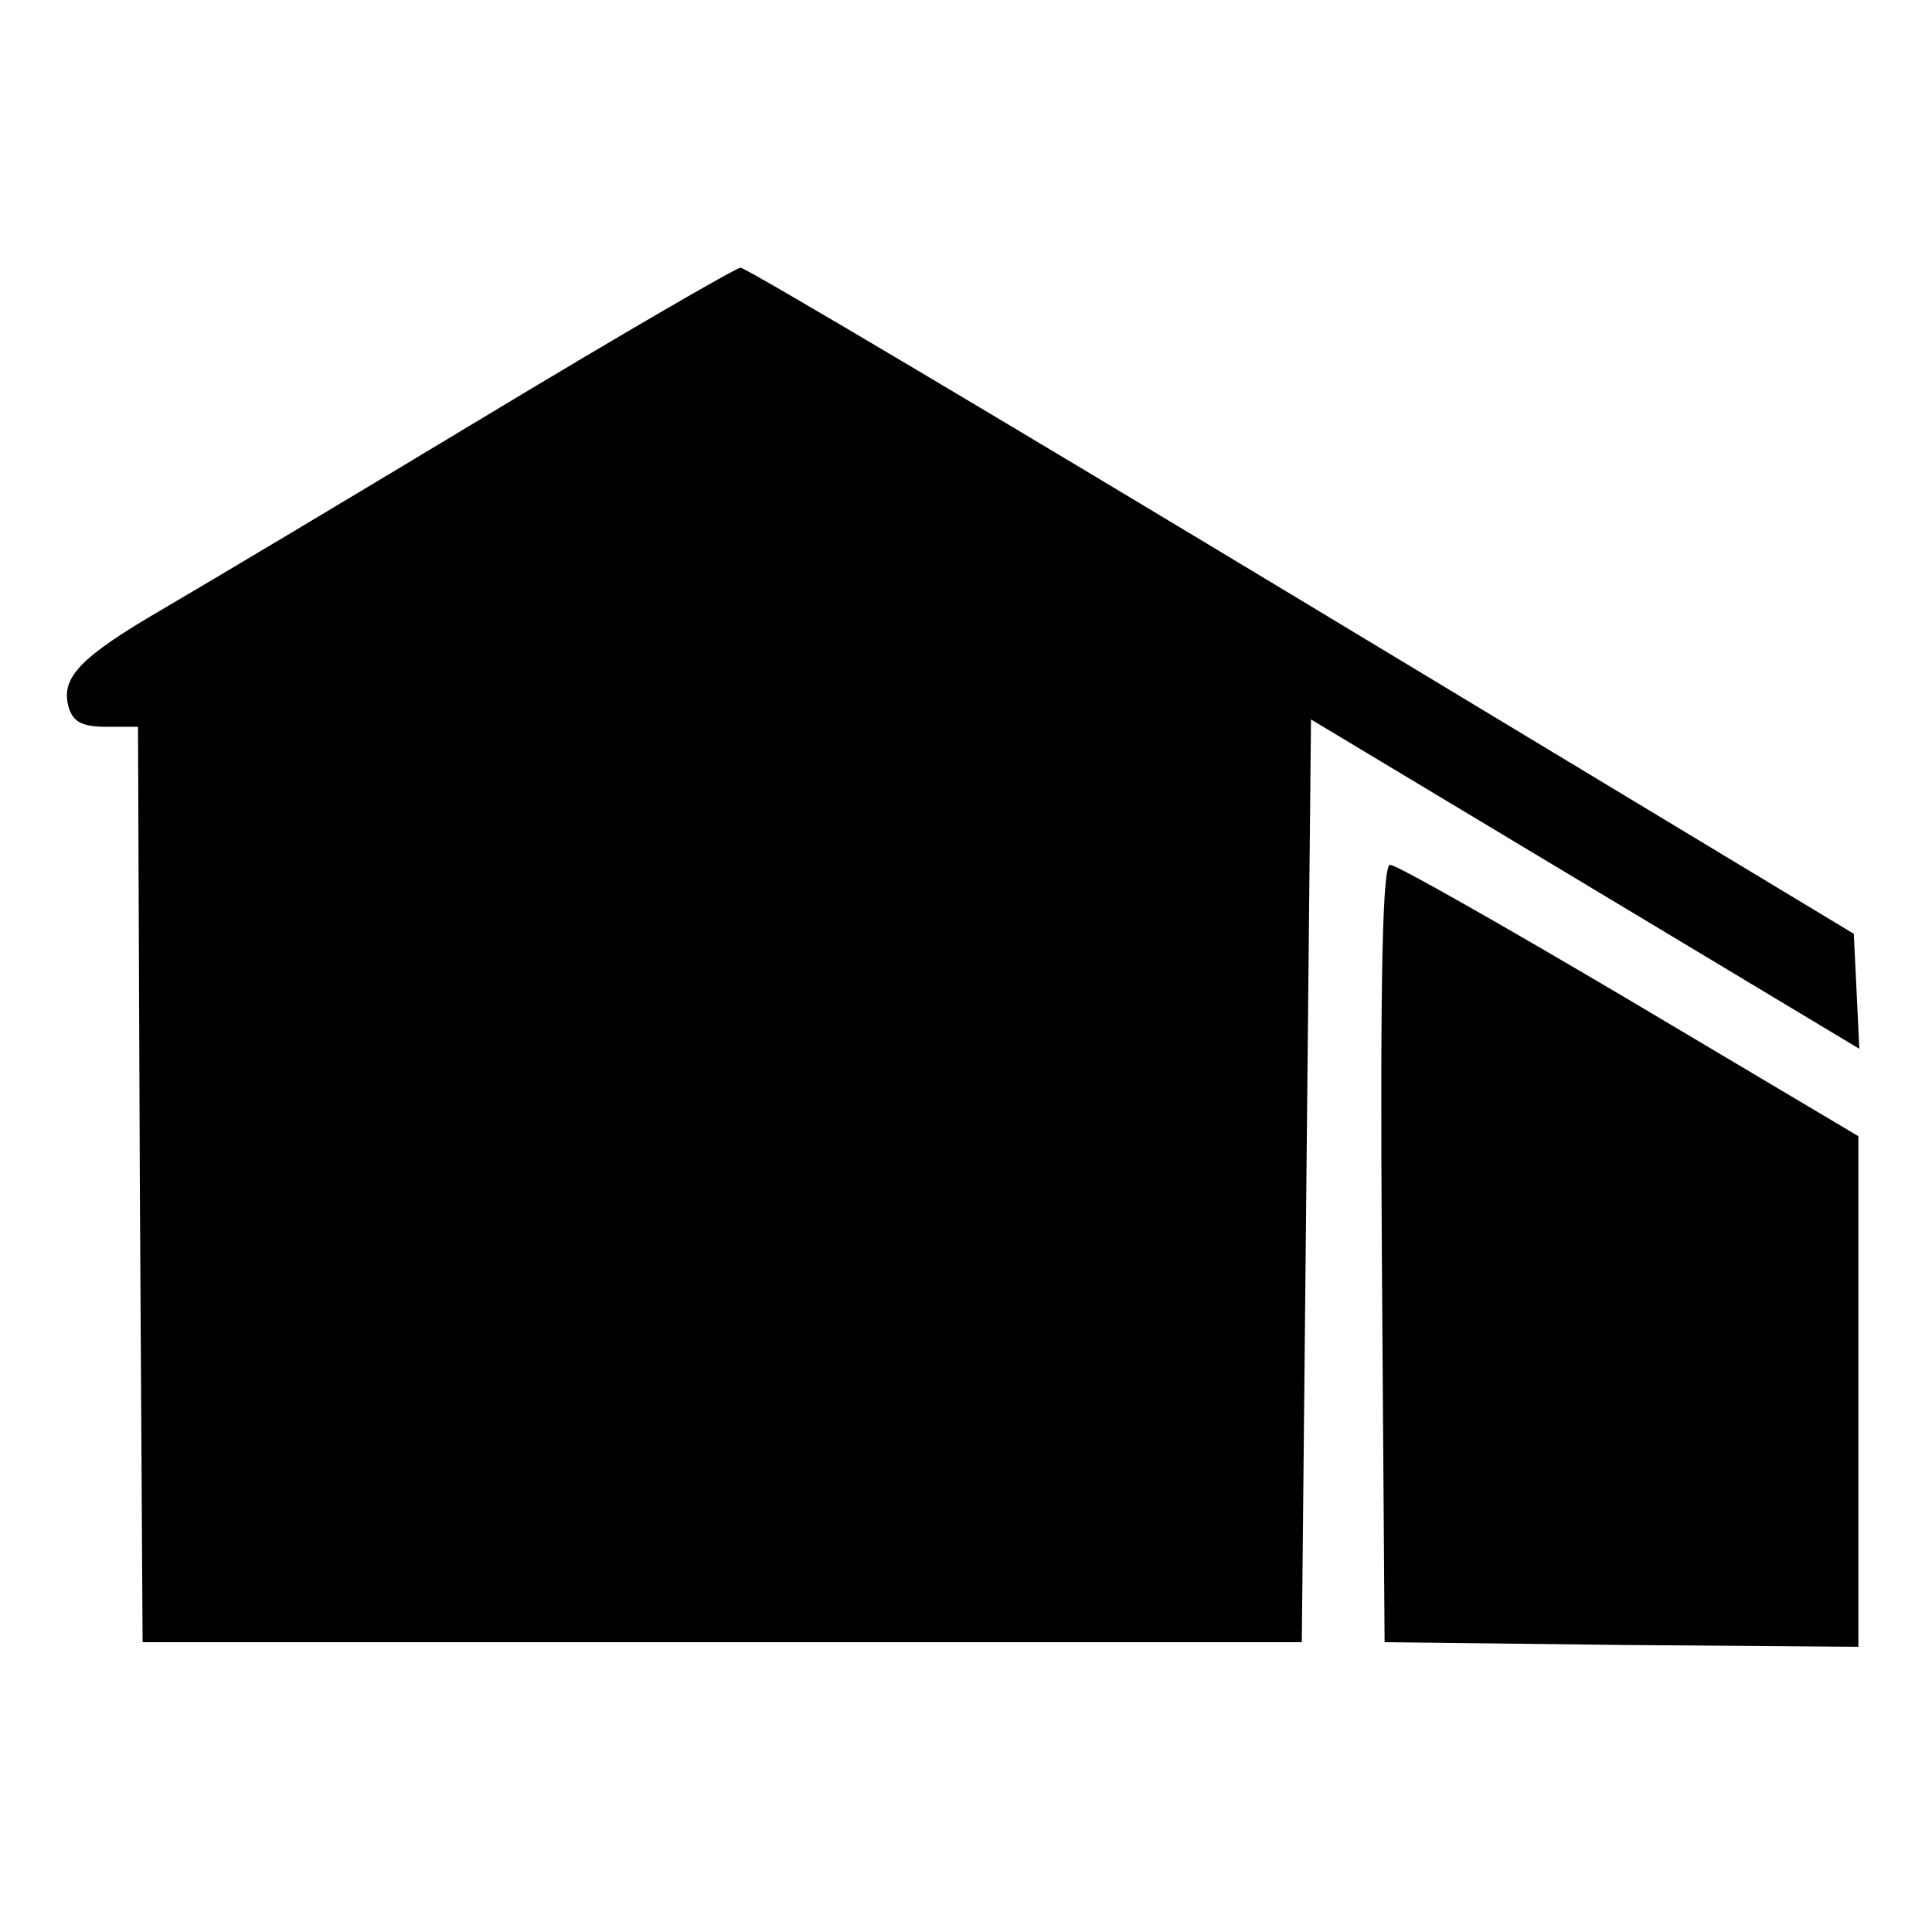
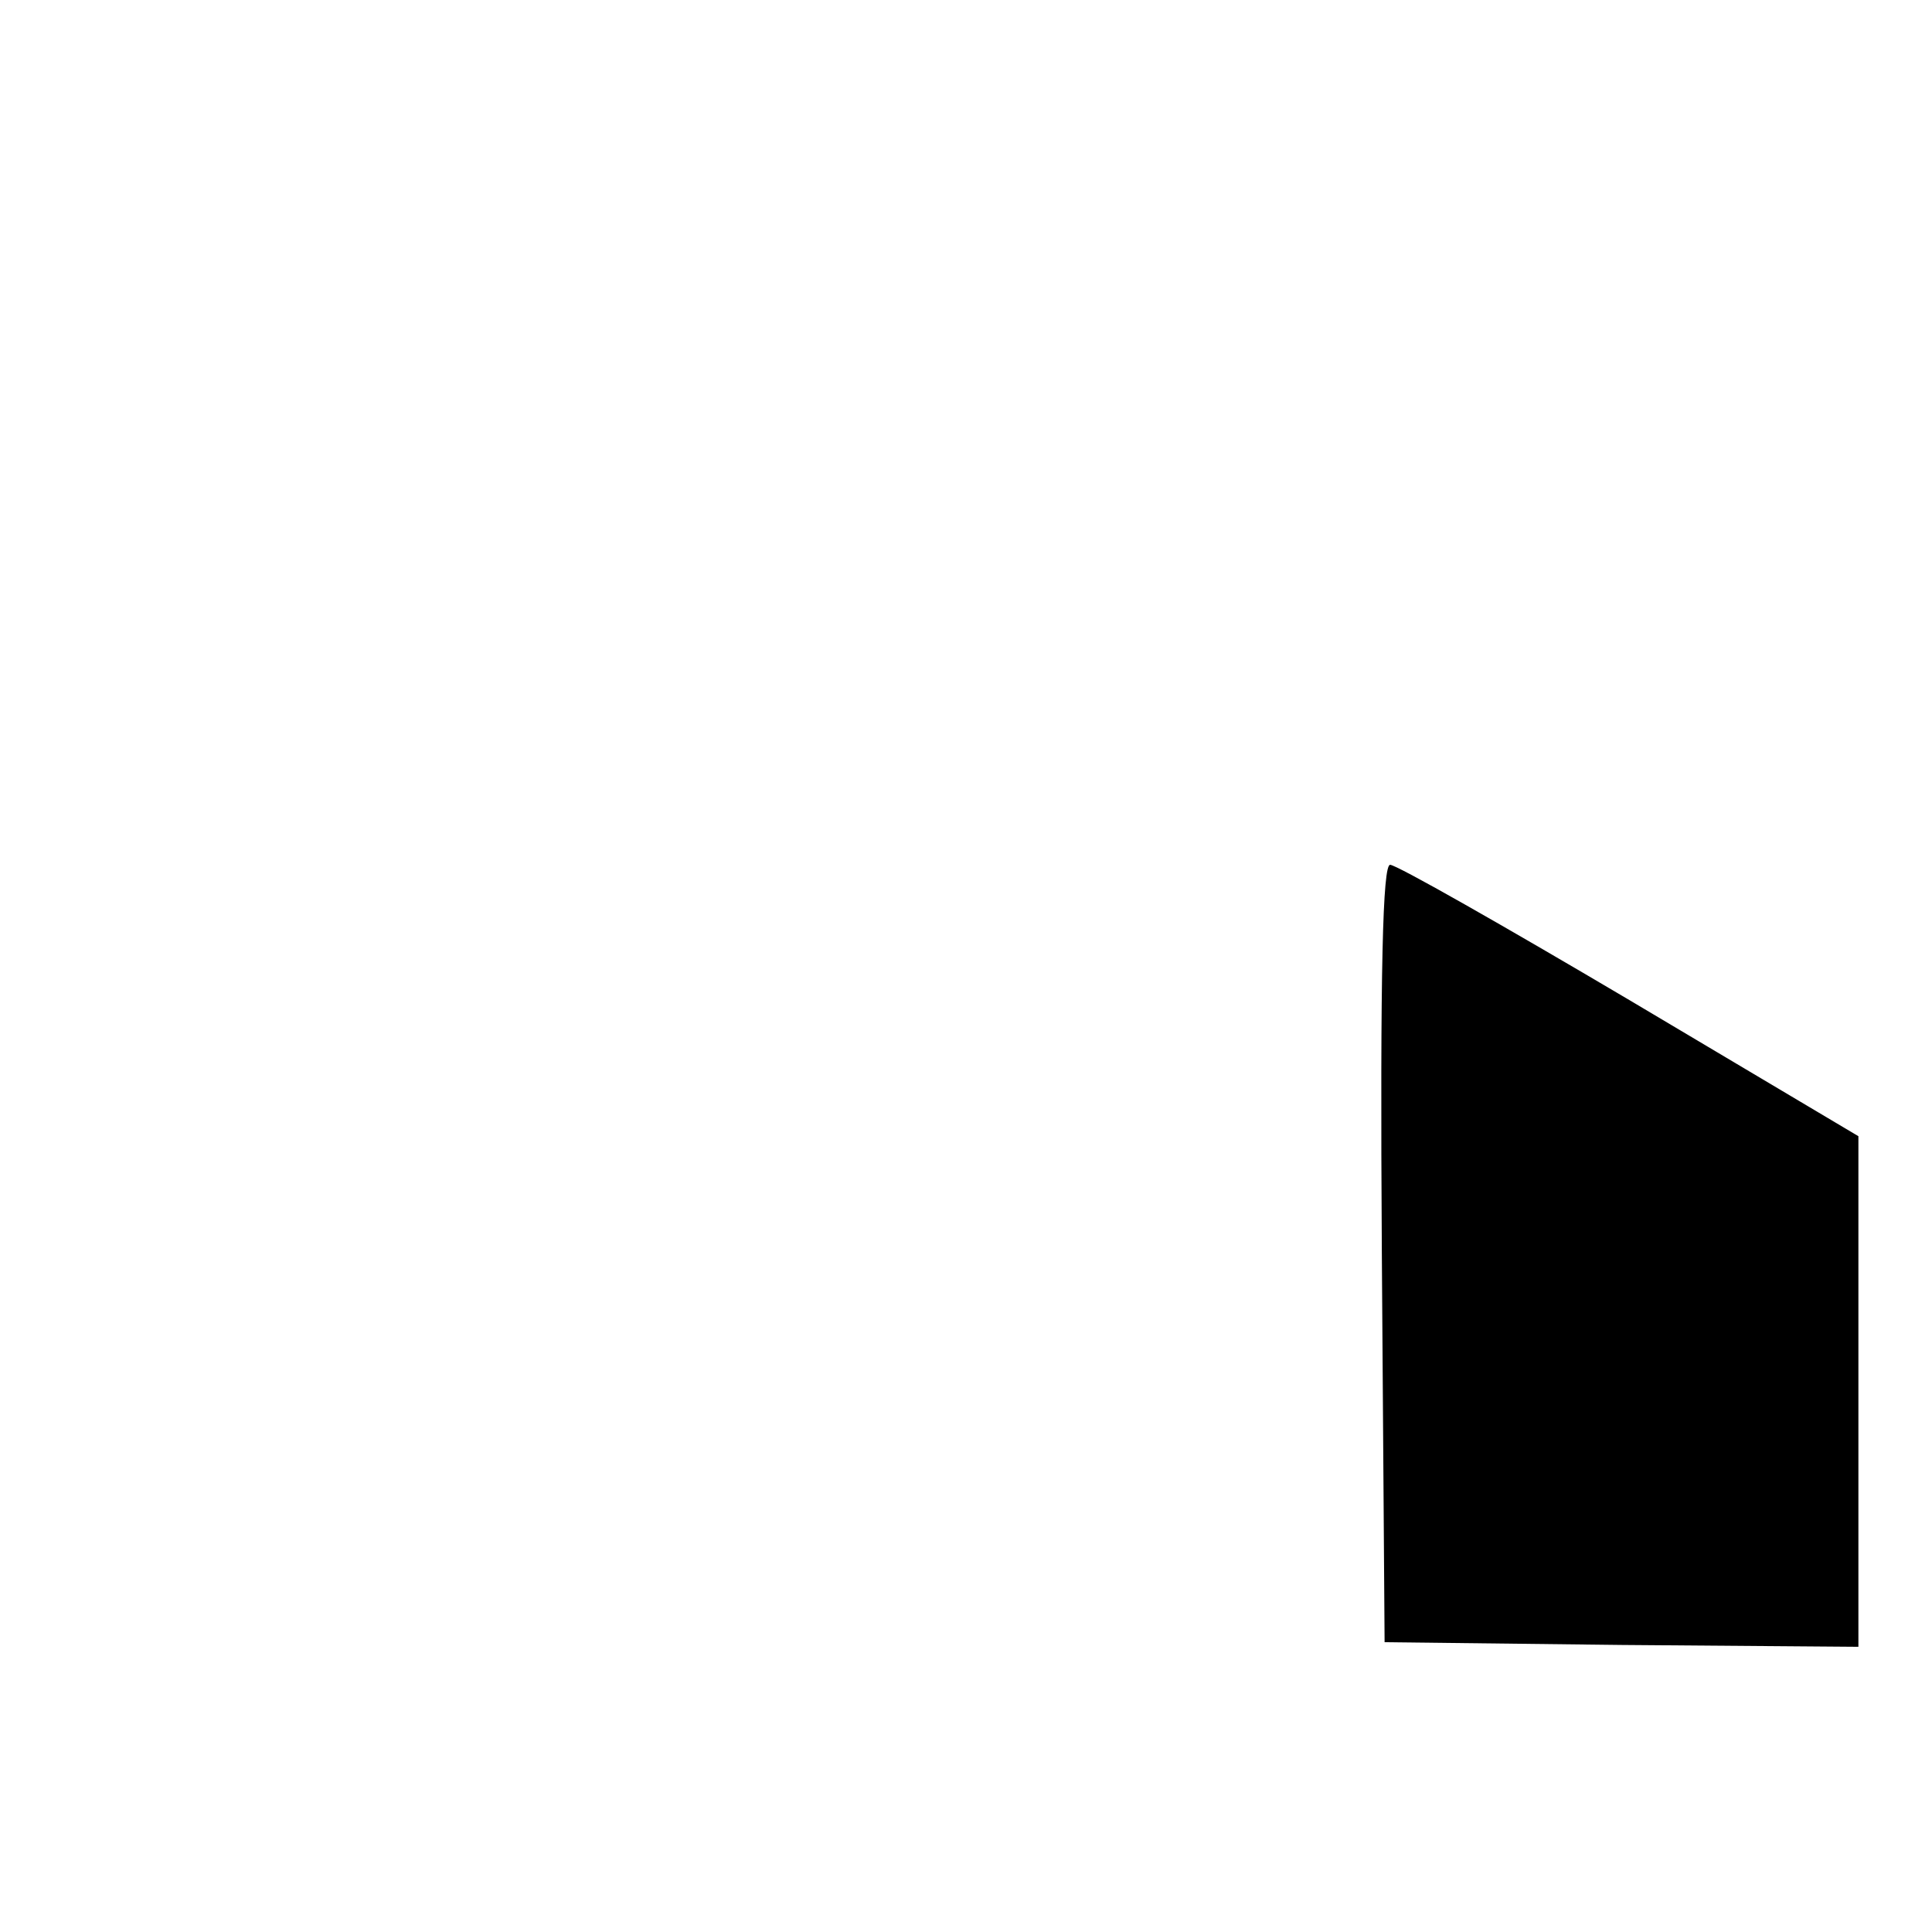
<svg xmlns="http://www.w3.org/2000/svg" version="1.0" width="210pt" height="210pt" viewBox="0 0 210 210" preserveAspectRatio="xMidYMid meet">
  <g transform="translate(0,210) scale(0.1,-0.1)" fill="#000000" stroke="none">
-     <path d="M530 1649 c-146 -88 -305 -183 -353 -211 -91 -53 -112 -75 -102 -108 5 -15 15 -20 41 -20 l34 0 2 -497 3 -498 630 0 630 0 5 502 5 501 298 -179 298 -179 -3 63 -3 62 -600 362 c-330 199 -604 362 -610 362 -5 0 -129 -72 -275 -160z" />
    <path d="M1502 738 l3 -423 258 -3 257 -2 0 277 0 278 -249 148 c-137 81 -253 147 -260 147 -8 0 -11 -110 -9 -422z" />
  </g>
</svg>